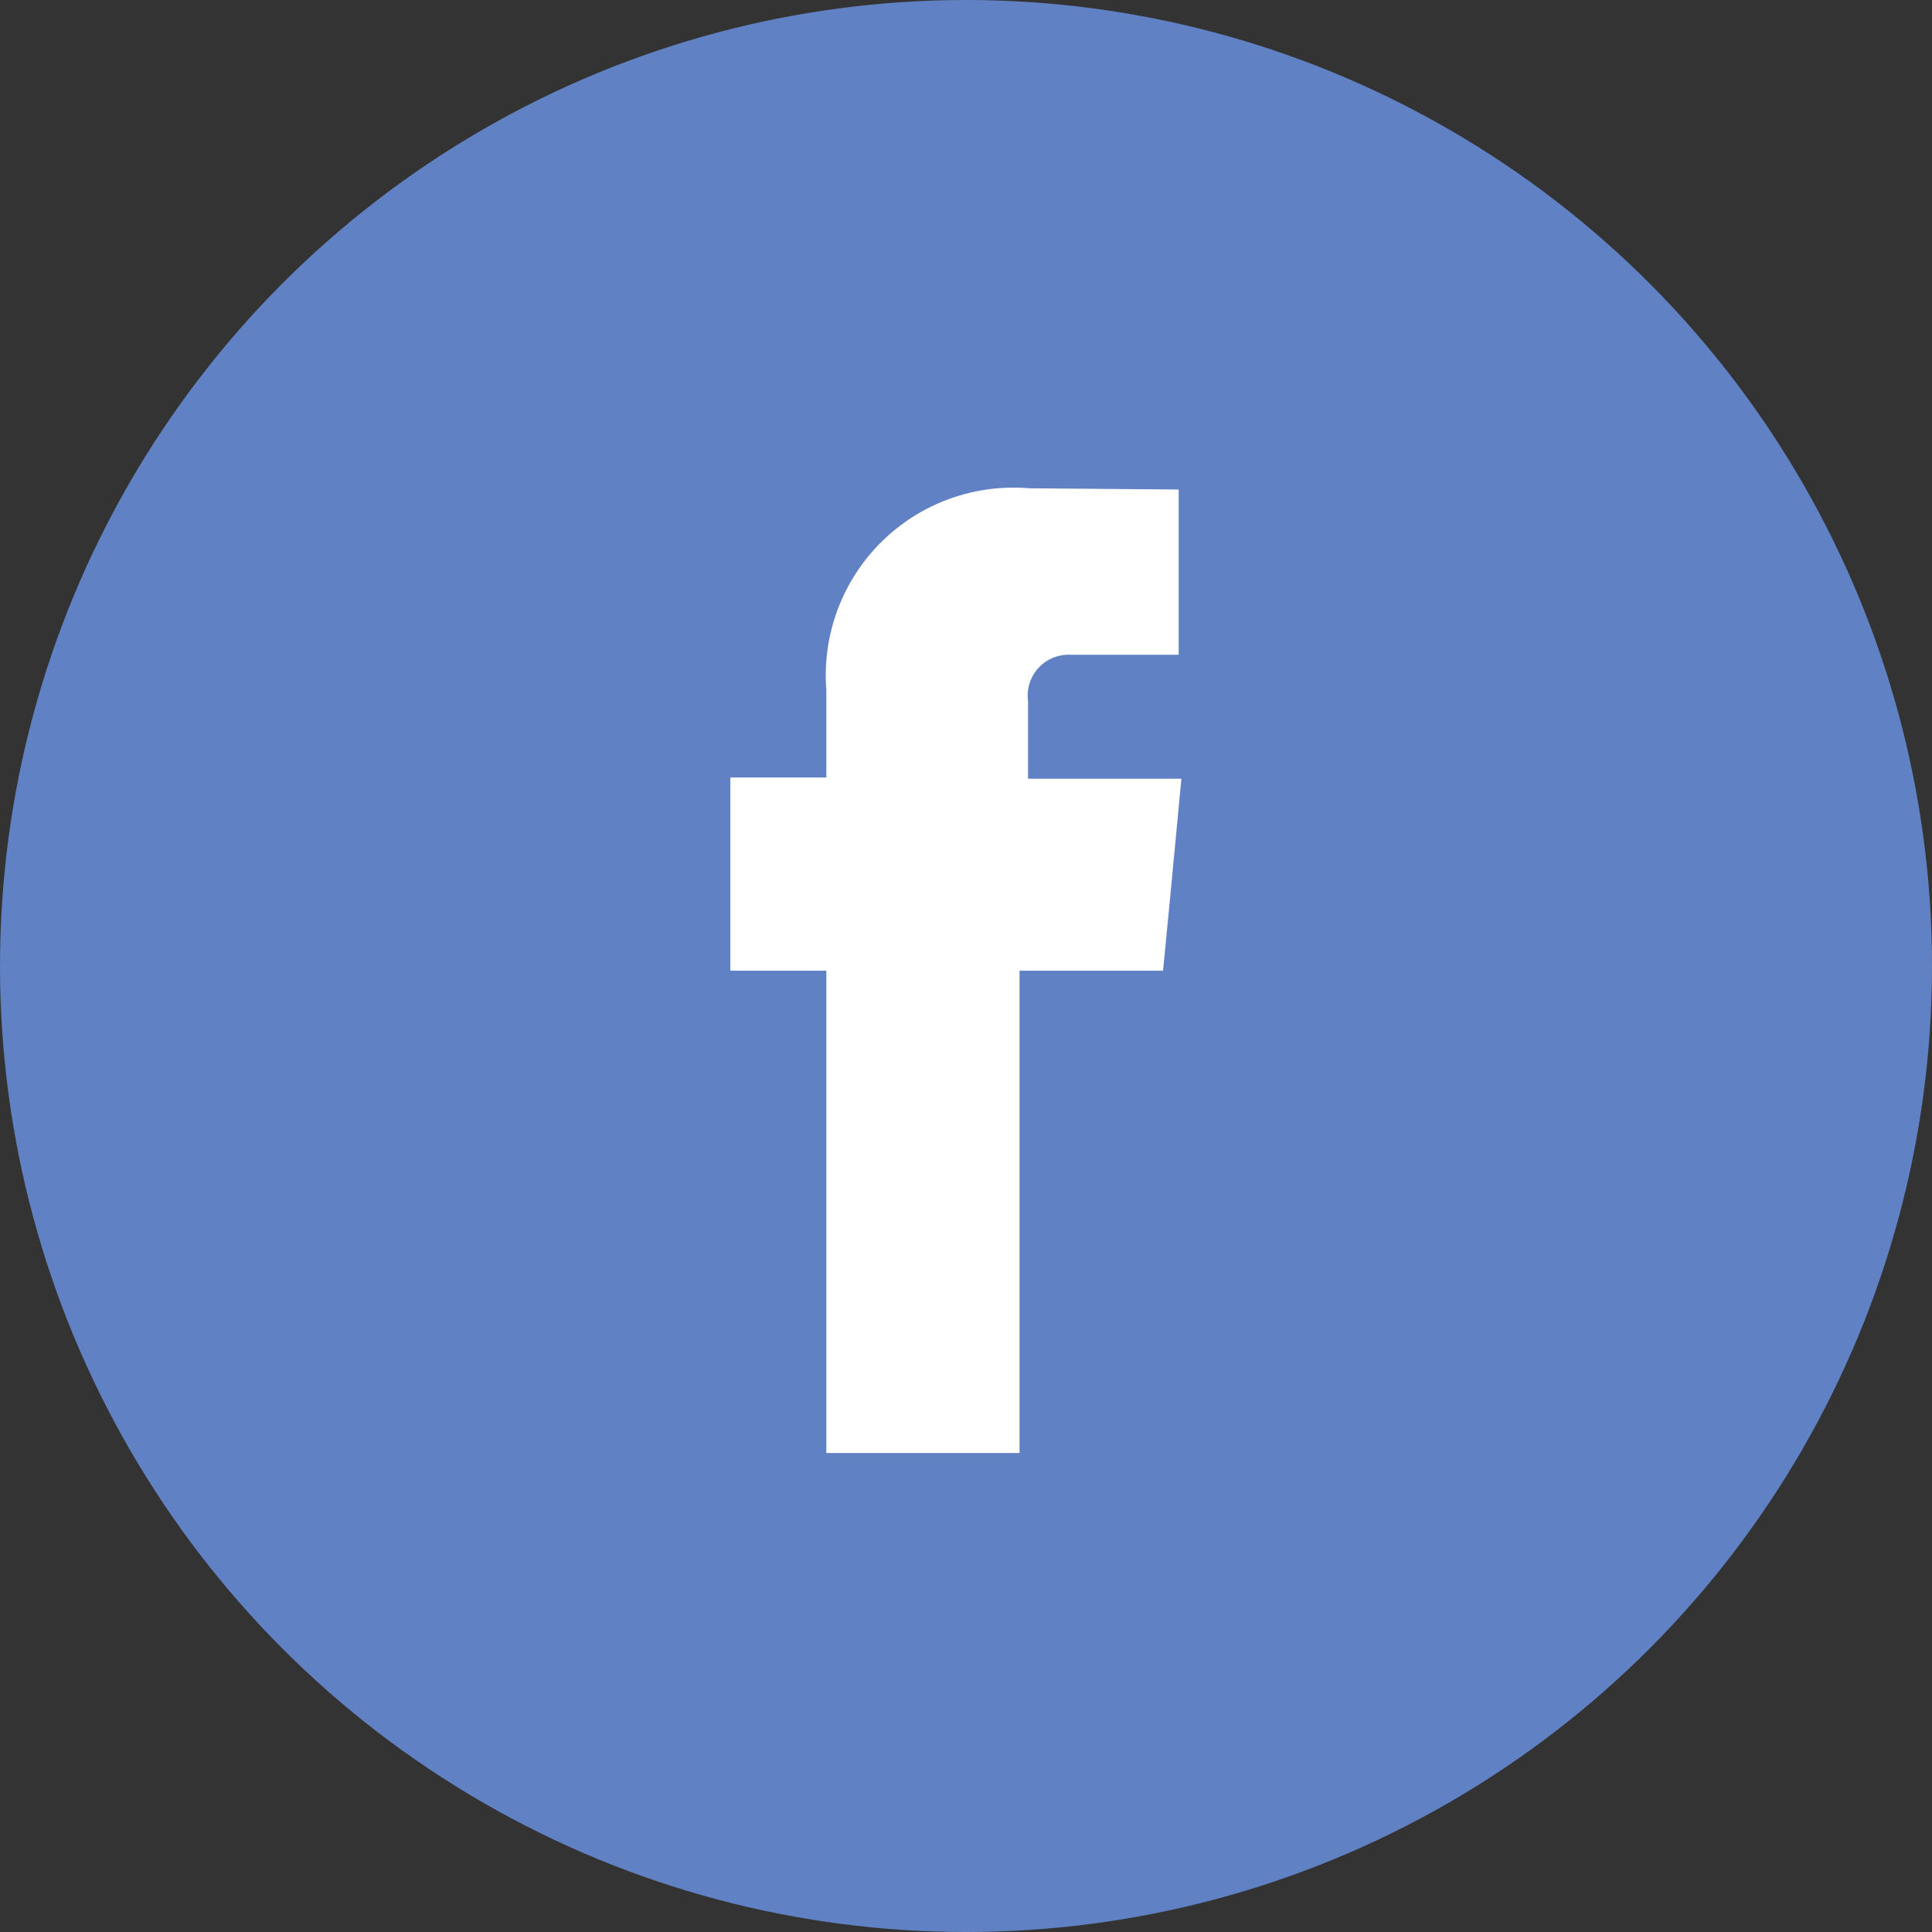
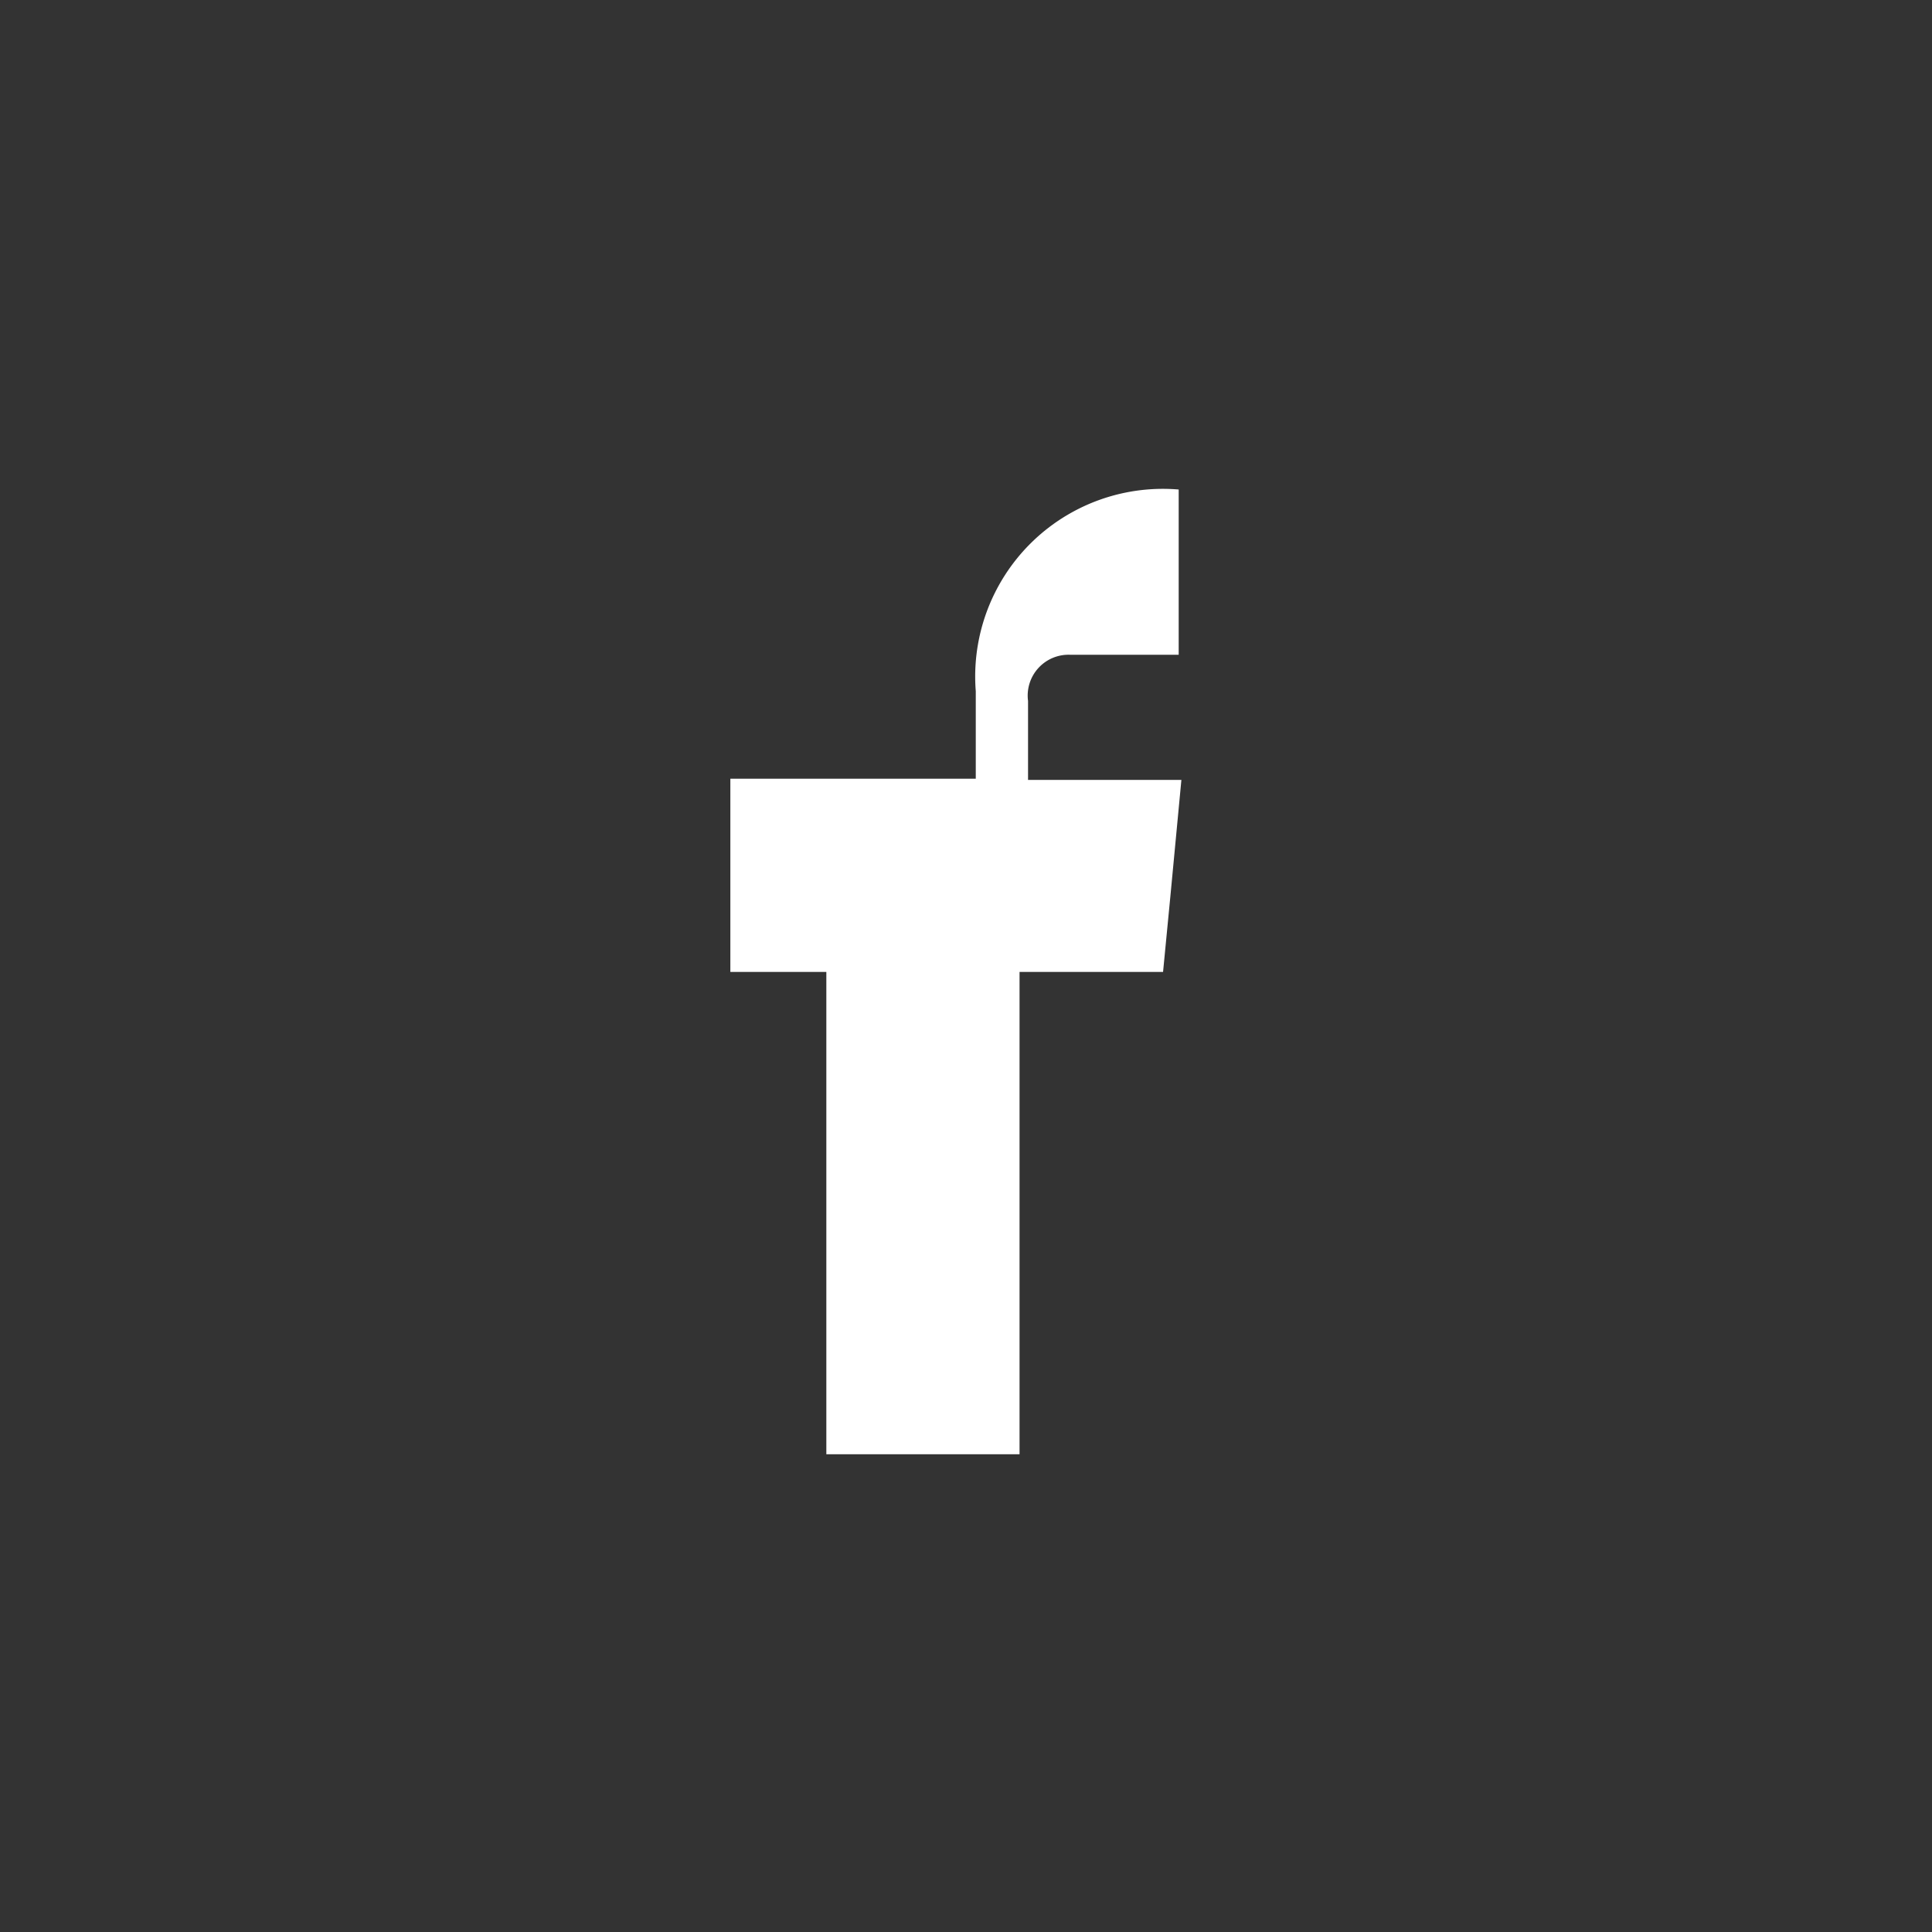
<svg xmlns="http://www.w3.org/2000/svg" id="Group_2492" data-name="Group 2492" width="35" height="35" viewBox="0 0 35 35">
  <rect x="0" y="0" width="35" height="35" fill="#333333" stroke="none" />
-   <circle id="Ellipse_358" data-name="Ellipse 358" cx="17.5" cy="17.5" r="17.5" transform="translate(0 0)" fill="#6081c4" />
-   <path id="Path_1637" data-name="Path 1637" d="M62.793-646.848a.74.74,0,0,1,.77-.836h1.959v-2.994l-2.707-.022a3.4,3.4,0,0,0-3.676,3.654v1.585H57.4v3.5h1.739v8.738h3.5v-8.738h2.6l.132-1.365.2-2.113H62.793Z" transform="translate(-44.169 659.546)" fill="#fff" />
+   <path id="Path_1637" data-name="Path 1637" d="M62.793-646.848a.74.74,0,0,1,.77-.836h1.959v-2.994a3.4,3.4,0,0,0-3.676,3.654v1.585H57.4v3.5h1.739v8.738h3.5v-8.738h2.6l.132-1.365.2-2.113H62.793Z" transform="translate(-44.169 659.546)" fill="#fff" />
</svg>